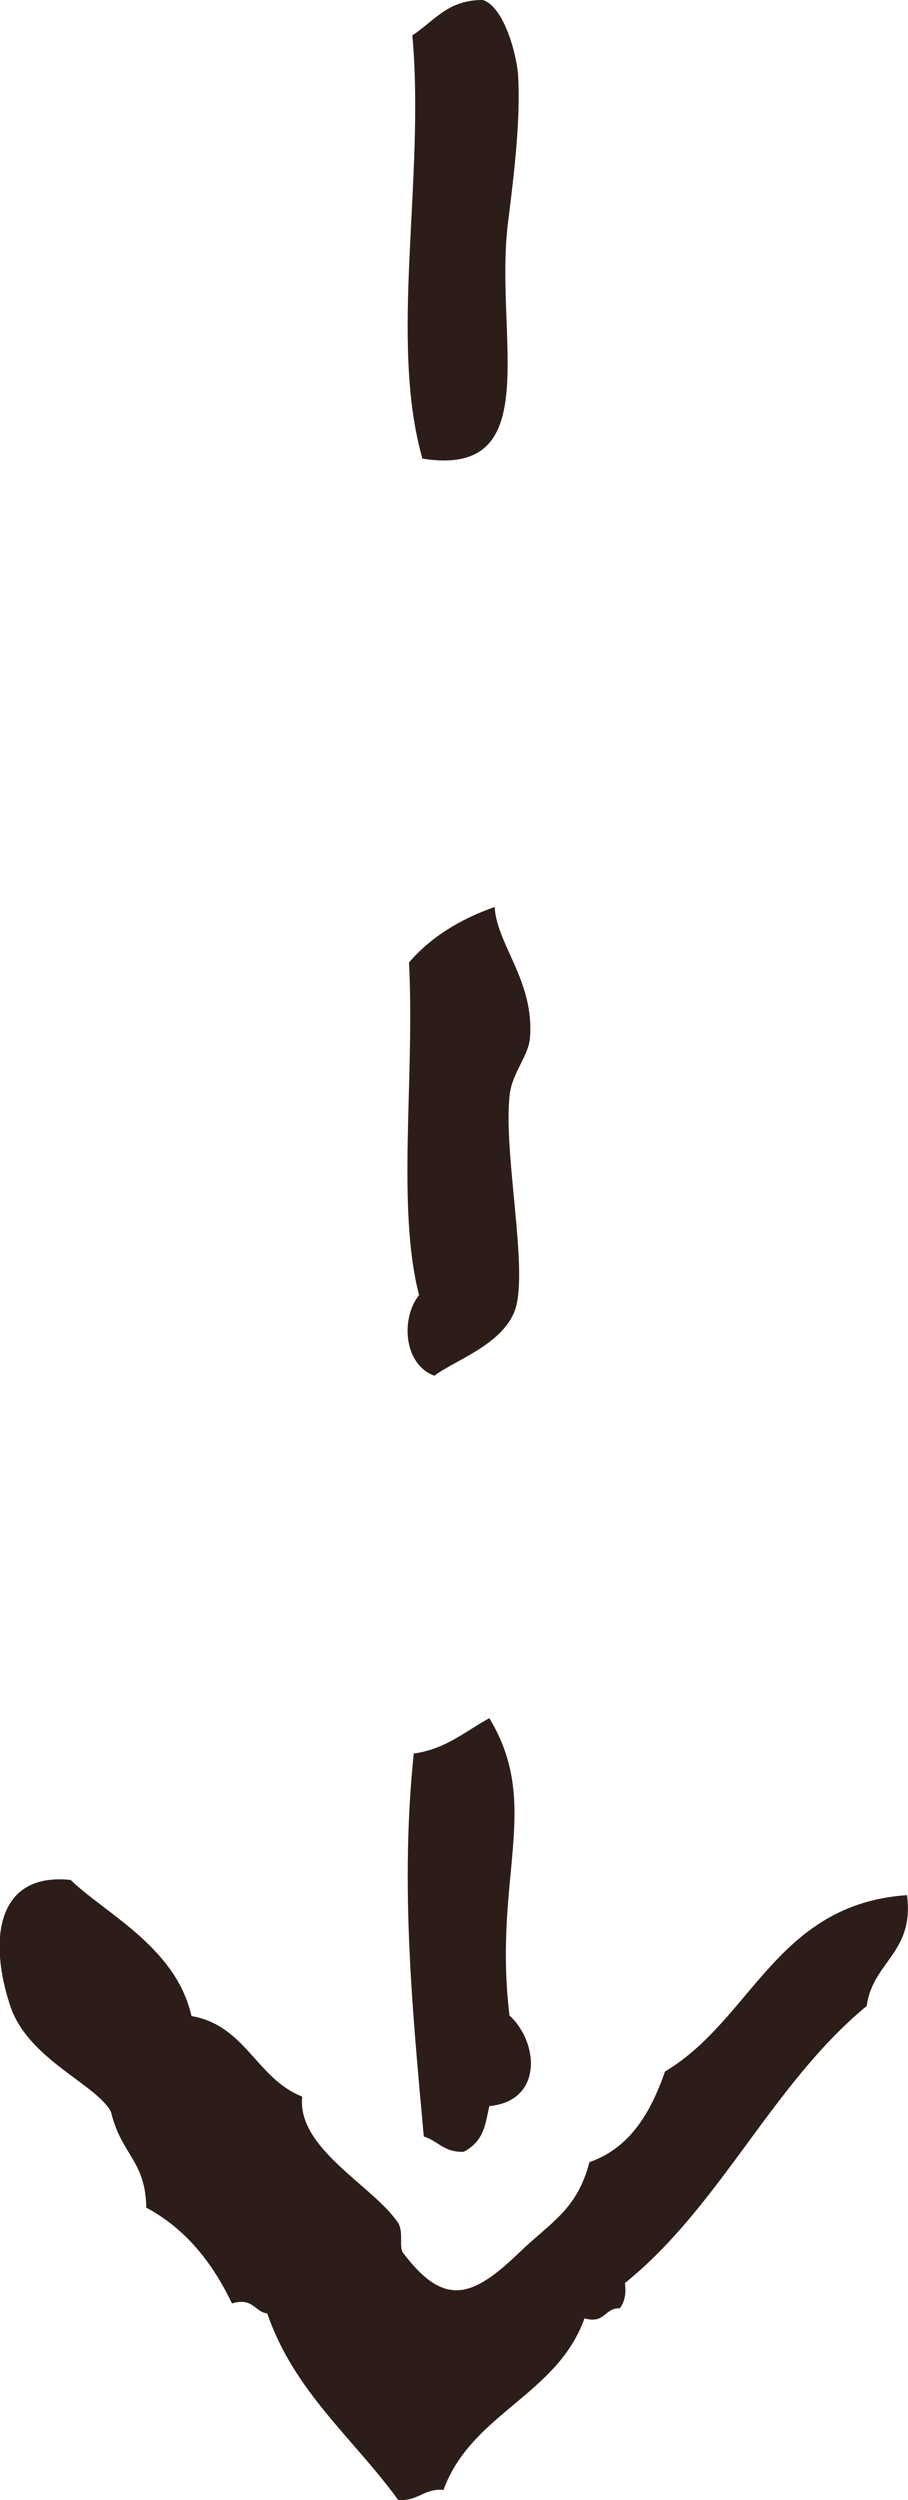
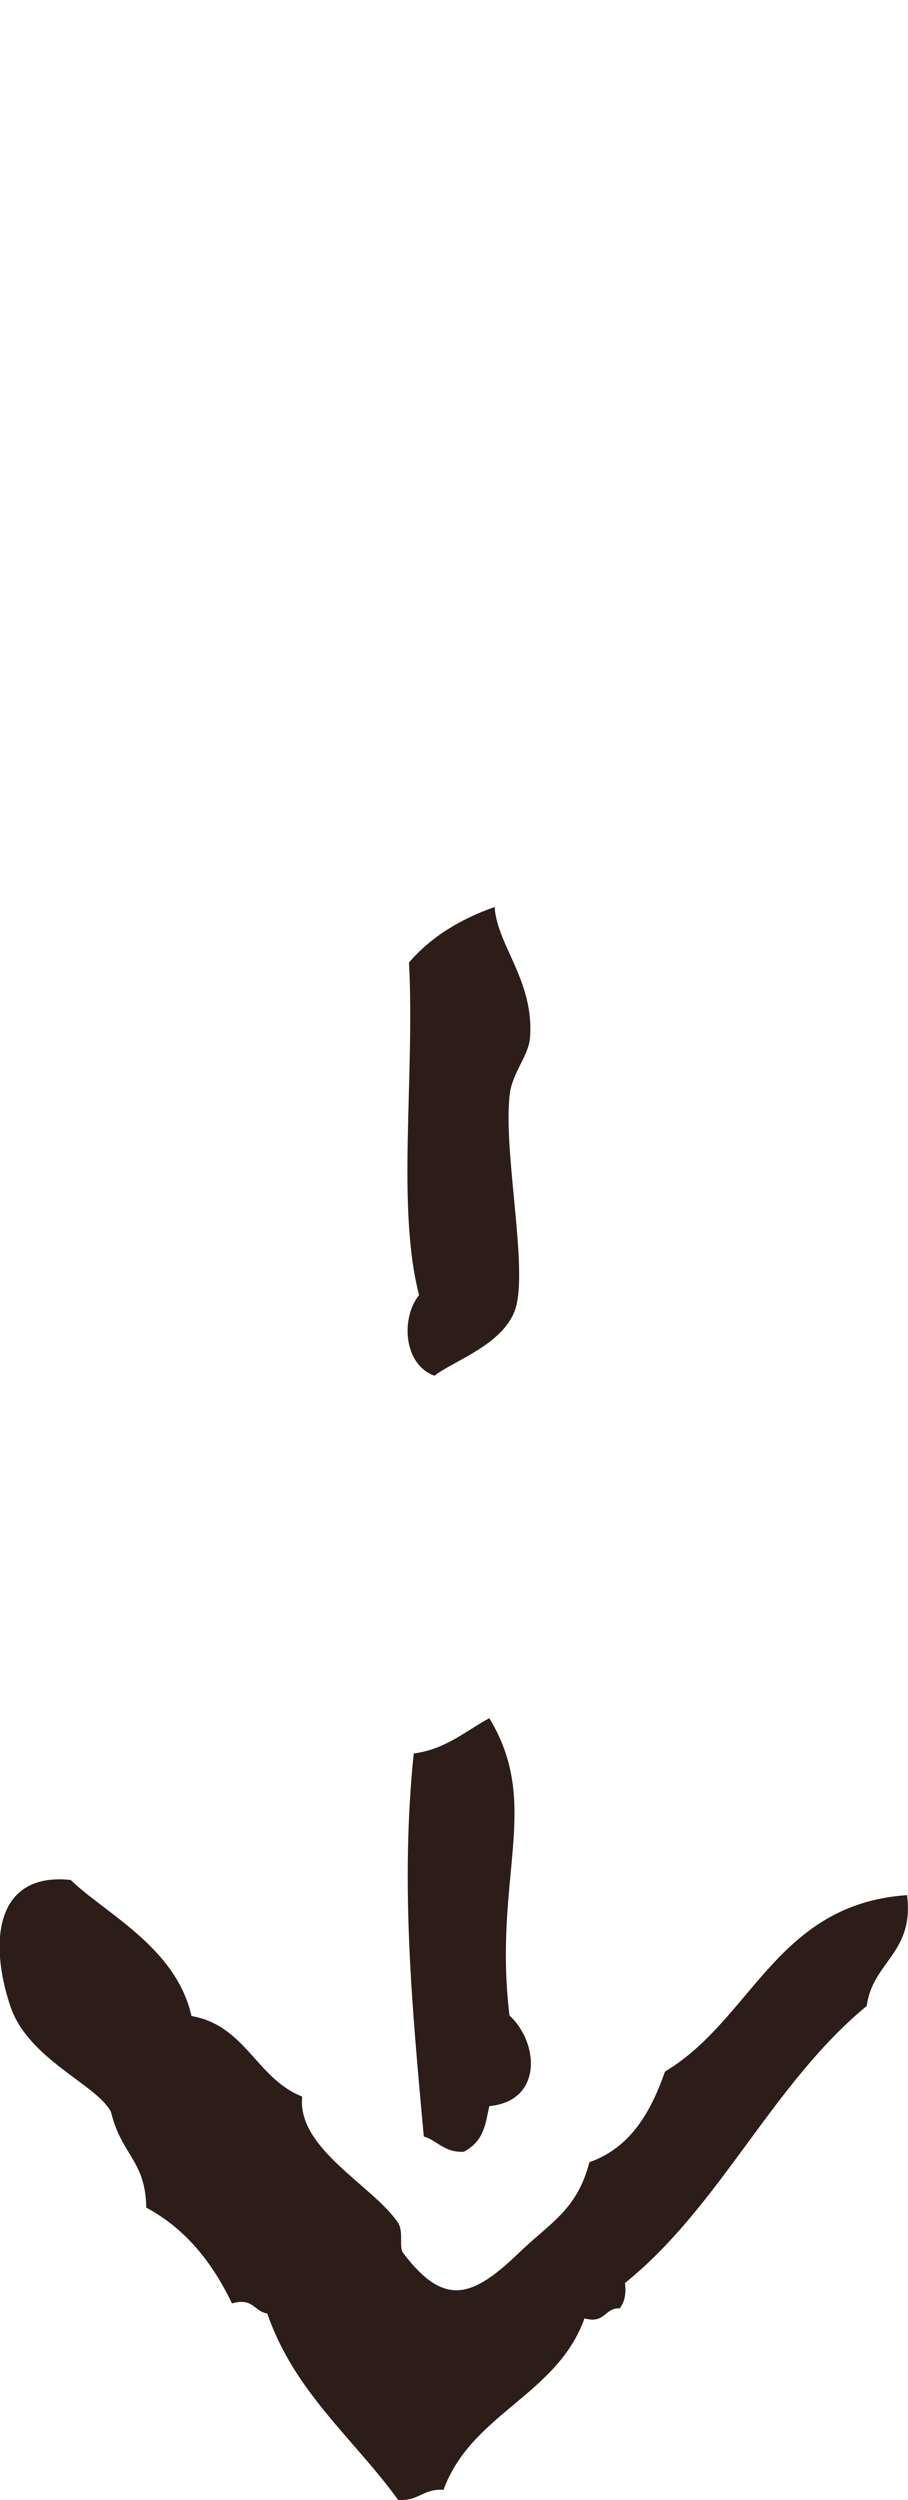
<svg xmlns="http://www.w3.org/2000/svg" id="_レイヤー_2" width="46" height="126.58" viewBox="0 0 46 126.58">
  <defs>
    <style>.cls-1{fill:#2c1d18;fill-rule:evenodd;stroke-width:0px;}</style>
  </defs>
  <g id="_完成形">
    <g id="arrow">
      <path class="cls-1" d="M45.95,95.95c.38,2.93-1.74,3.36-2.04,5.61-4.8,3.96-7.4,10.12-12.25,14.03.08.59-.04.98-.26,1.28-.79-.03-.73.8-1.79.51-1.39,3.89-5.73,4.81-7.14,8.68-1.01-.08-1.28.59-2.3.51-2.25-3.11-5.26-5.46-6.63-9.44-.67-.1-.71-.82-1.79-.51-.99-2.07-2.35-3.78-4.34-4.85-.04-2.4-1.25-2.63-1.79-4.85-.73-1.4-4.2-2.65-5.1-5.36-1.09-3.26-.75-6.78,3.06-6.38,1.75,1.7,5.34,3.41,6.12,6.89,2.75.48,3.29,3.17,5.61,4.08-.28,2.63,3.59,4.51,4.85,6.38.3.45.04,1.24.26,1.53,2.09,2.77,3.51,2.27,5.87,0,1.62-1.56,2.94-2.17,3.57-4.59,2.07-.73,3.1-2.51,3.83-4.59,4.42-2.64,5.64-8.47,12.25-8.93Z" />
-       <path class="cls-1" d="M21.4,23.22c-1.71-5.99.14-14.19-.51-21.43C21.98,1.09,22.66-.01,24.46,0c1.09.34,1.73,2.83,1.79,3.83.12,2.23-.19,4.89-.51,7.4-.73,5.79,1.98,12.99-4.34,11.99Z" />
      <path class="cls-1" d="M22,69.65c-1.58-.59-1.69-2.94-.77-4.08-1.15-4.44-.21-11-.51-16.84,1.1-1.28,2.58-2.19,4.34-2.81.11,1.92,2.02,3.76,1.79,6.63-.07.89-.88,1.75-1.02,2.81-.37,2.91.97,8.96.26,10.97-.63,1.75-3.05,2.54-4.08,3.32Z" />
      <path class="cls-1" d="M23.51,108.94c-1,.06-1.32-.55-2.04-.77-.58-6.37-1.2-12.74-.51-19.39,1.65-.23,2.61-1.13,3.83-1.79,2.67,4.41.18,8.03,1.02,15.05,1.52,1.41,1.67,4.34-1.02,4.59-.2.87-.24,1.74-1.27,2.3Z" />
    </g>
  </g>
</svg>